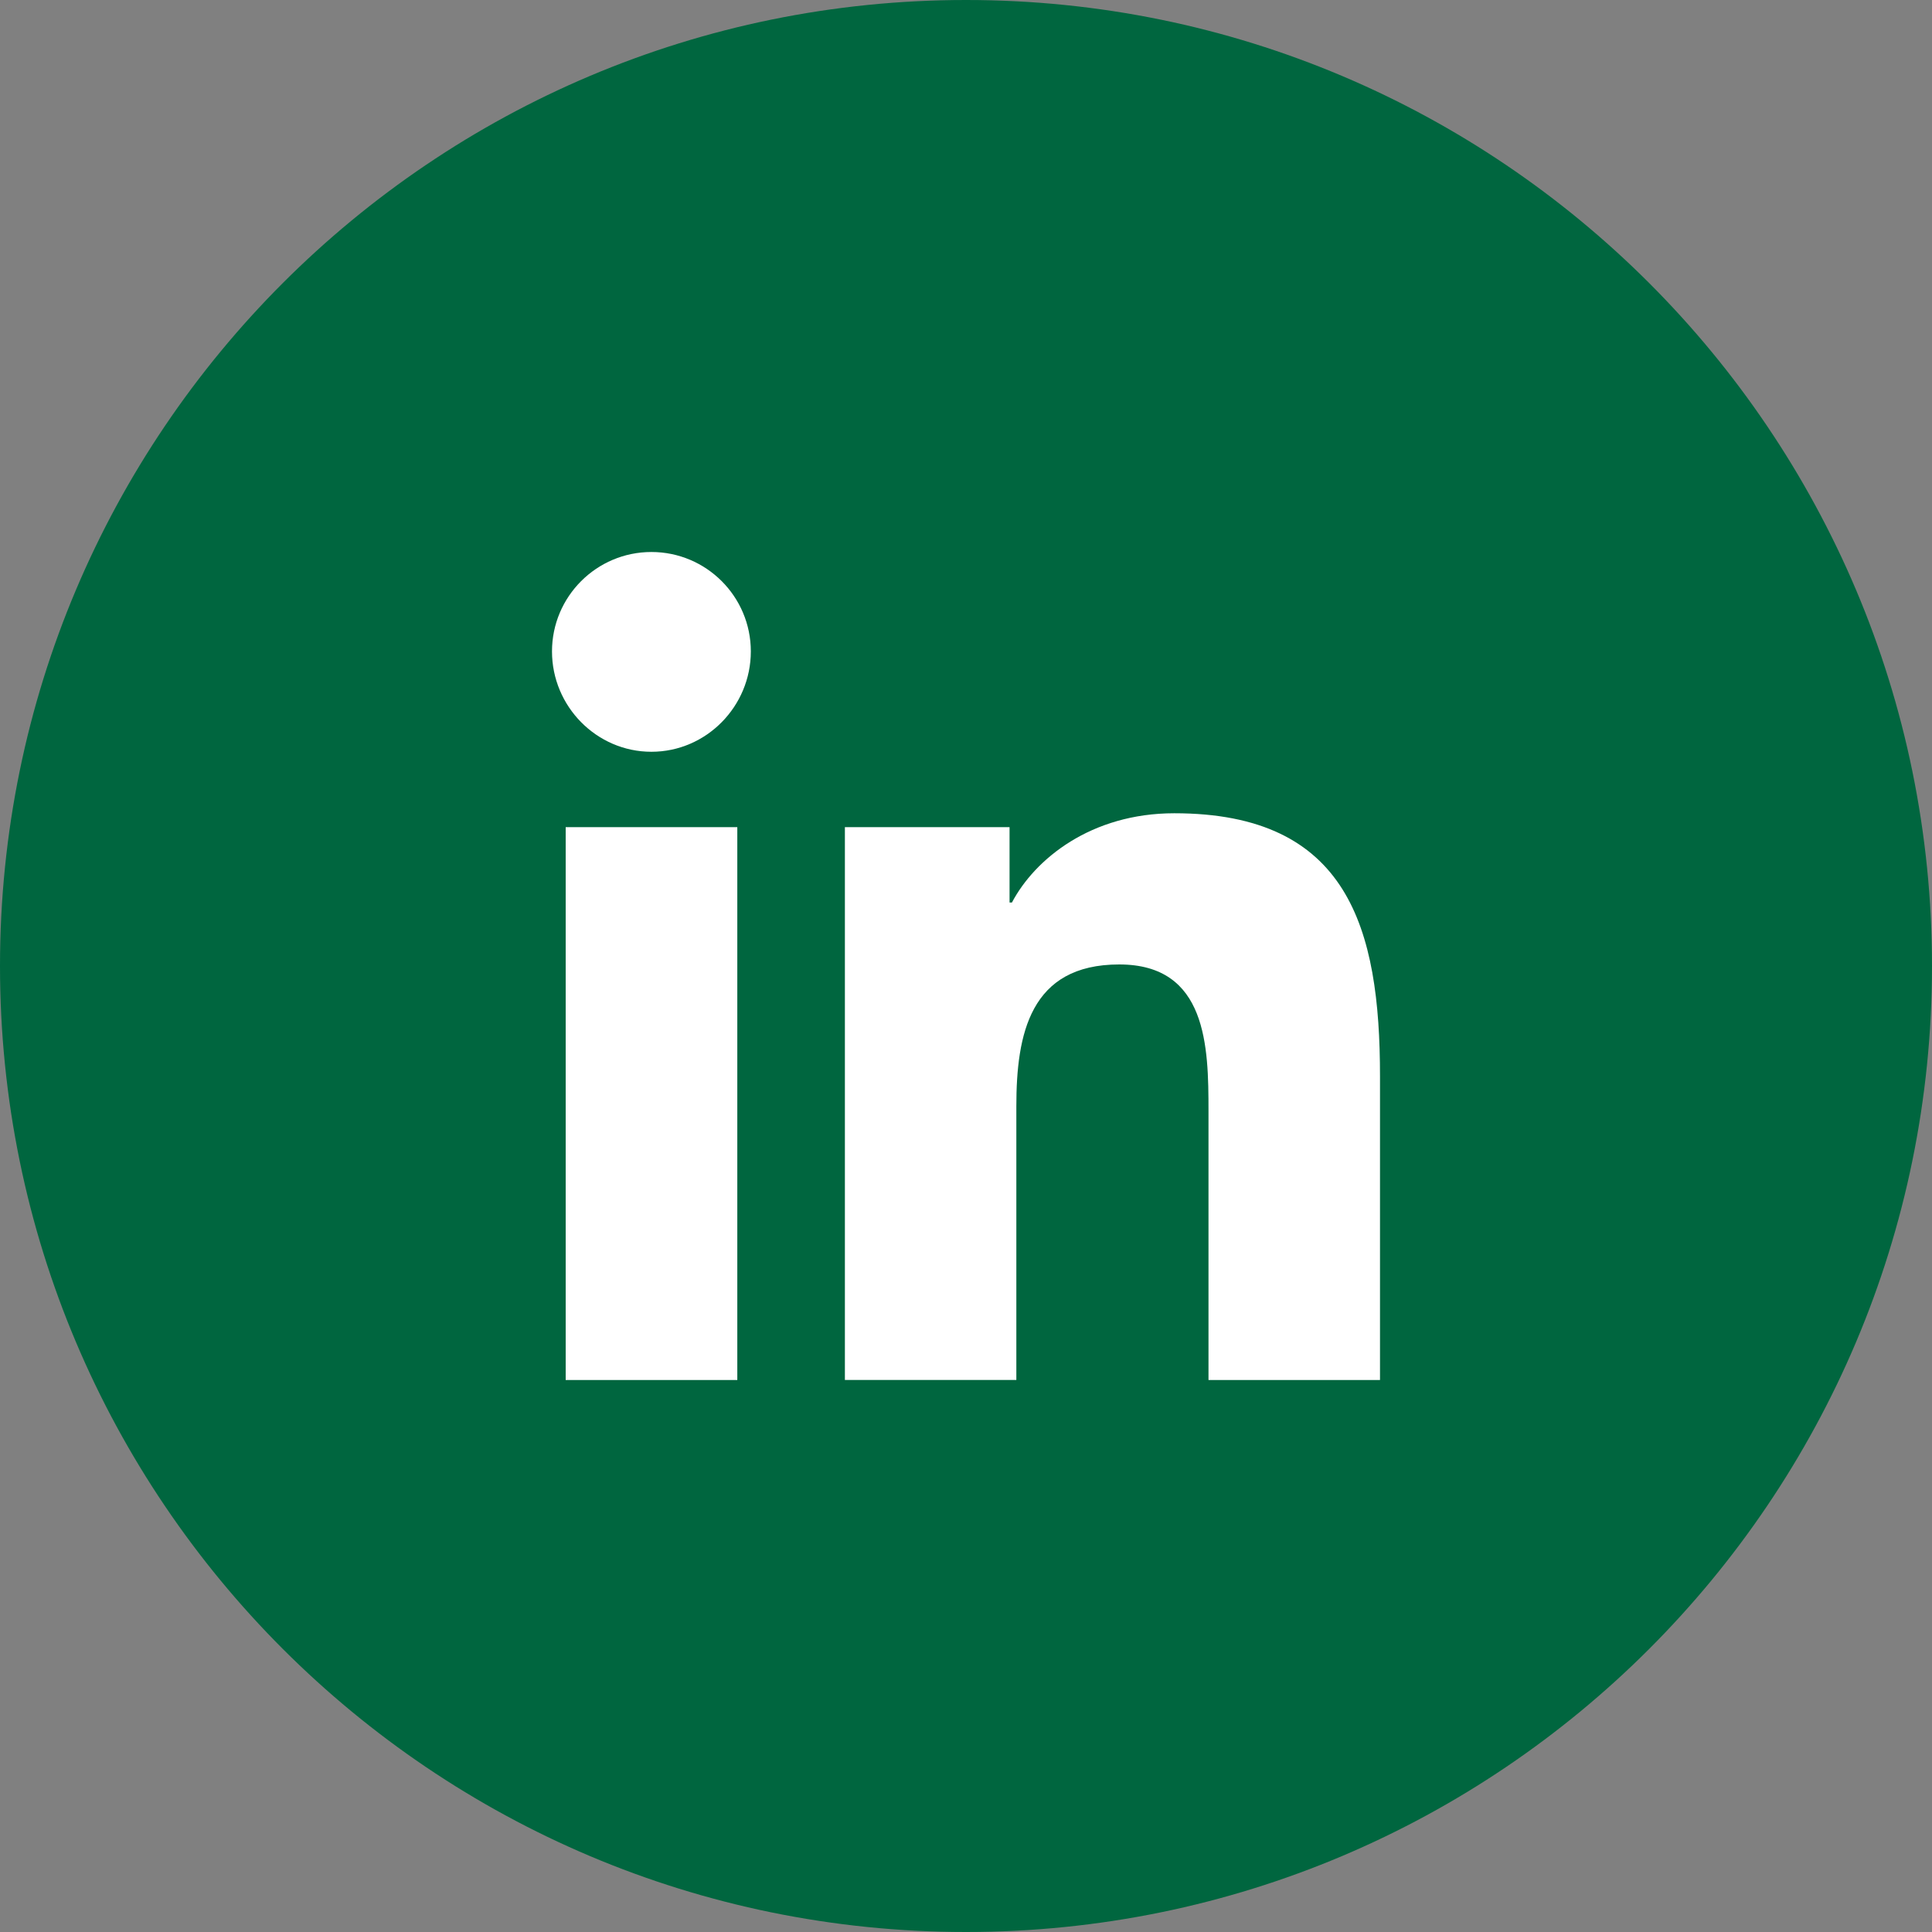
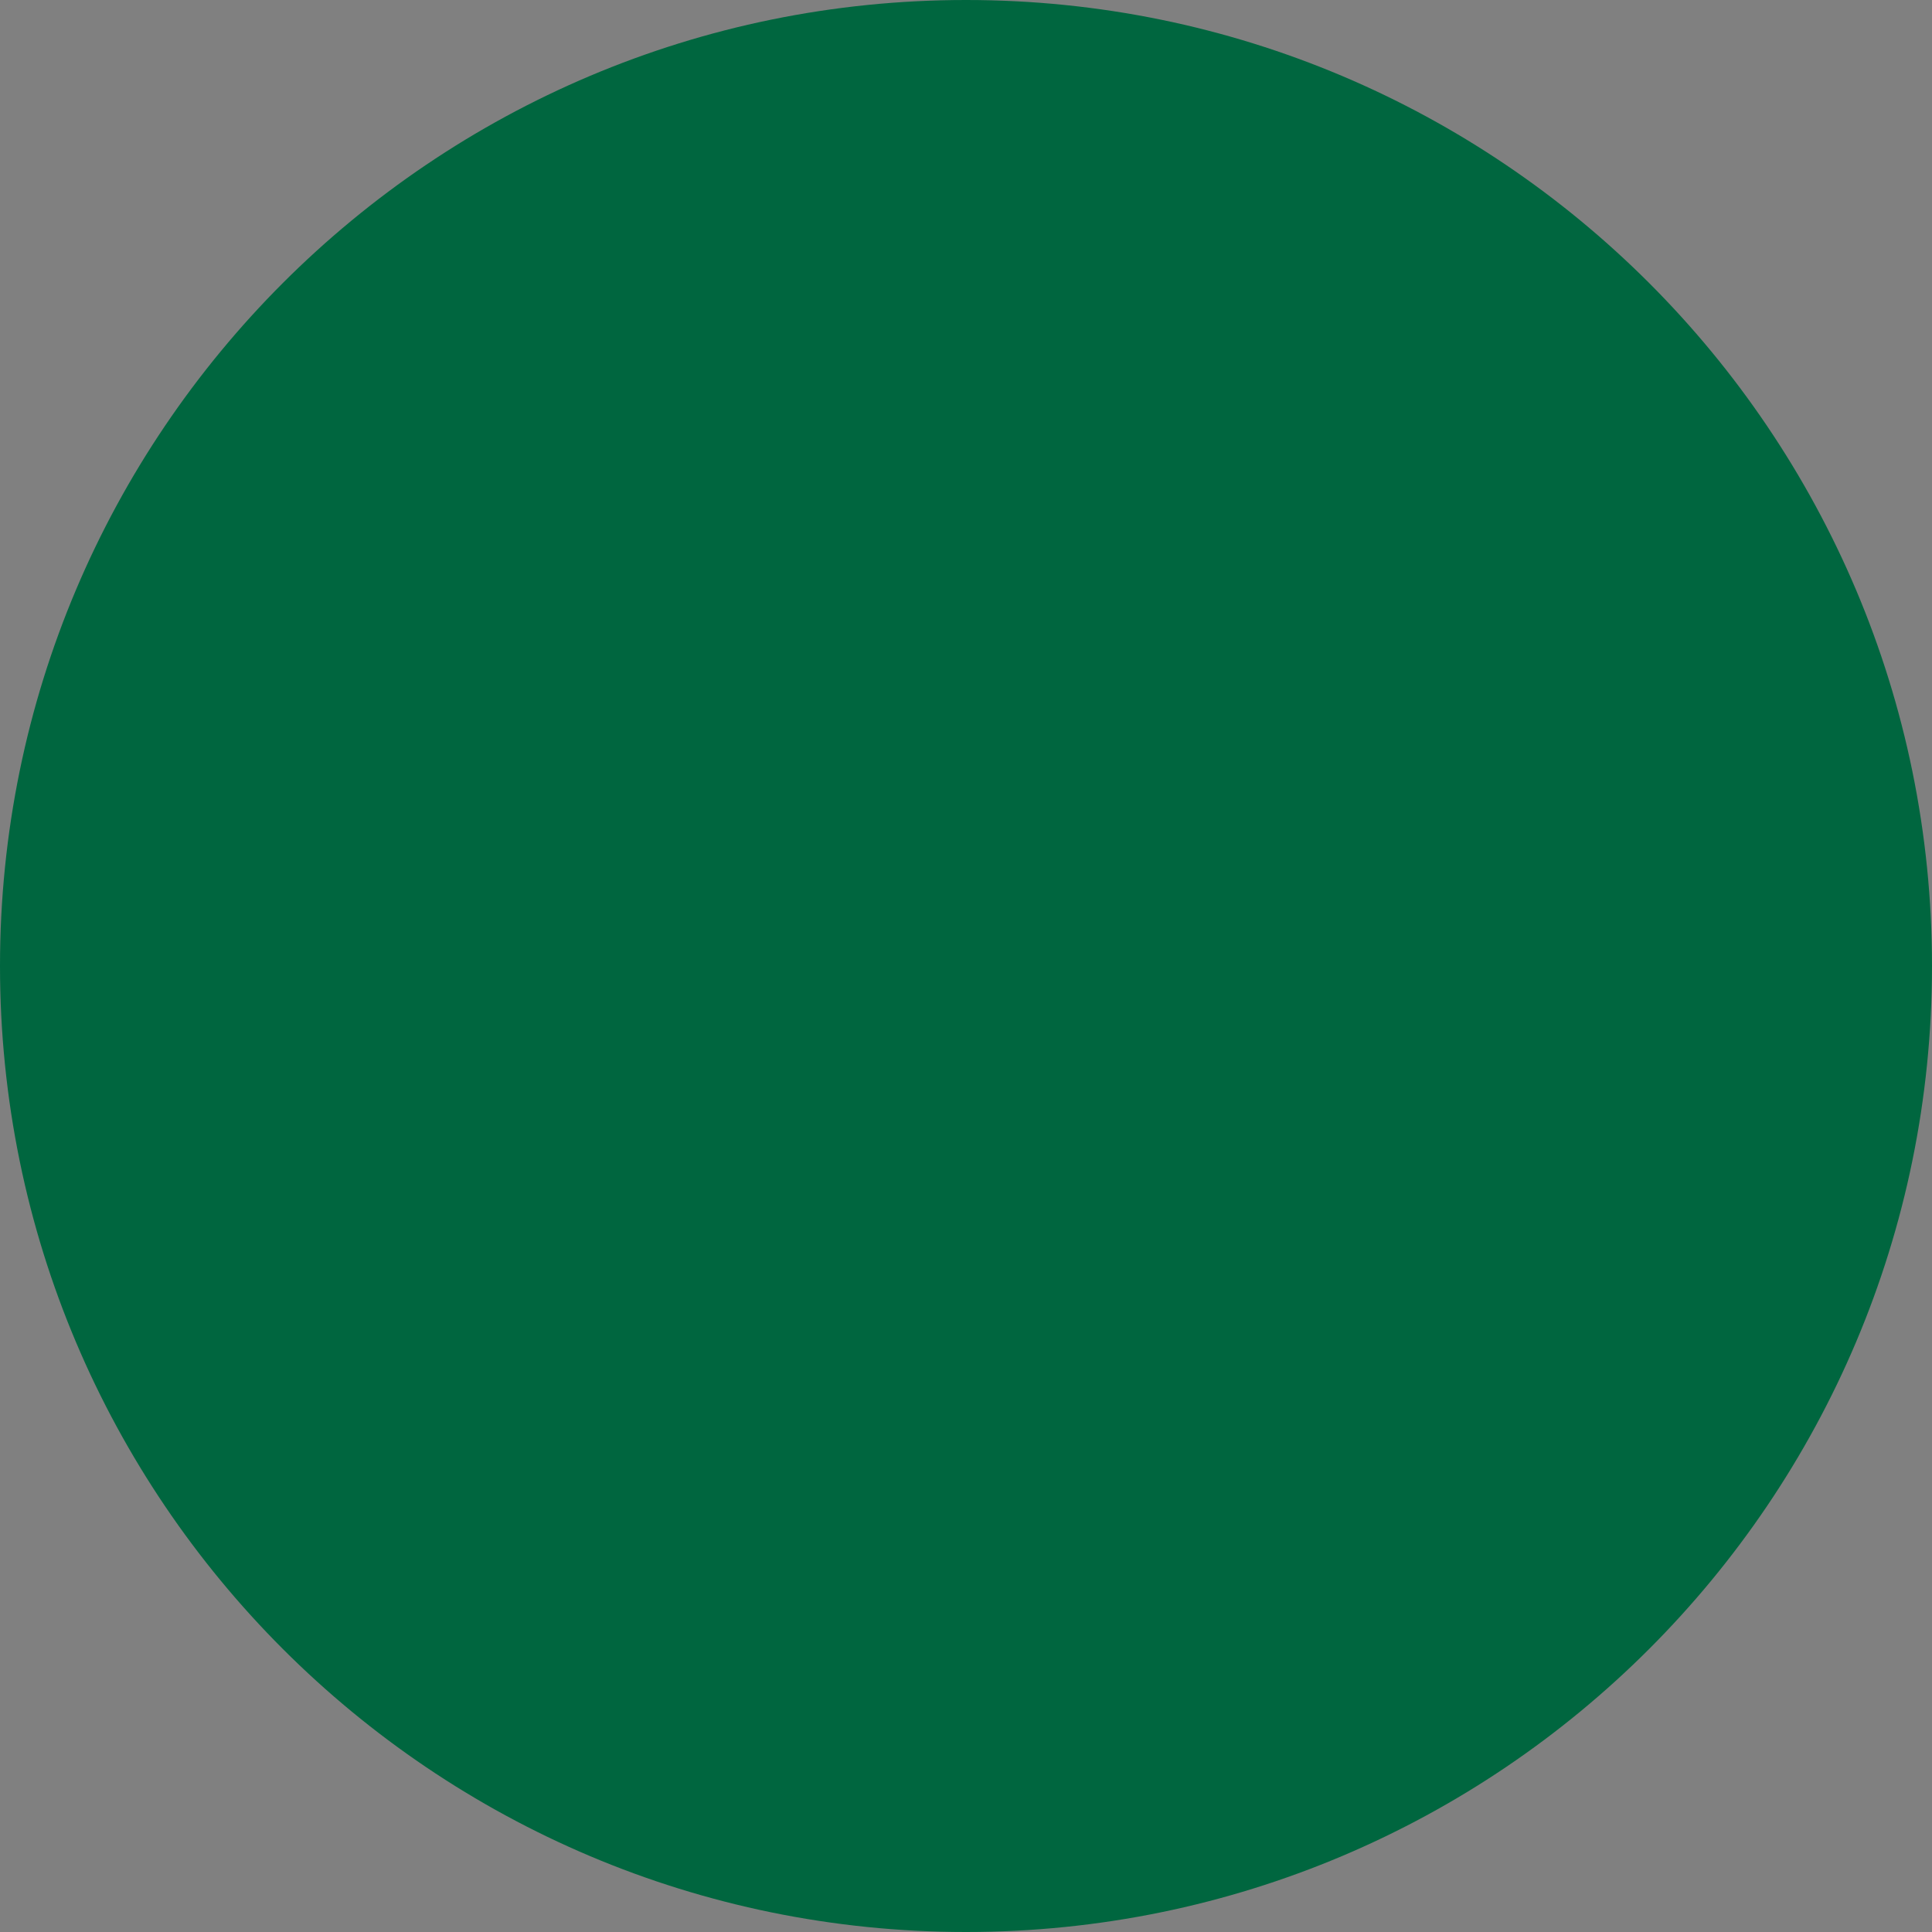
<svg xmlns="http://www.w3.org/2000/svg" width="35" height="35" viewBox="0 0 35 35" fill="none">
  <rect x="0" y="0" width="35" height="35" fill="#808080" stroke="none" />
  <path d="M35 17.5C35 27.165 27.165 35 17.5 35C7.835 35 0 27.165 0 17.5C0 7.835 7.835 0 17.5 0C27.165 0 35 7.835 35 17.5Z" fill="#00663F" />
  <g clip-path="url(#clip0_29_563)">
-     <path d="M24.996 25V24.999H25V19.498C25 16.807 24.421 14.733 21.274 14.733C19.762 14.733 18.747 15.563 18.332 16.35H18.289V14.985H15.306V24.999H18.412V20.04C18.412 18.735 18.659 17.472 20.276 17.472C21.869 17.472 21.893 18.962 21.893 20.124V25H24.996Z" fill="white" />
-     <path d="M10.248 14.985H13.357V25H10.248V14.985Z" fill="white" />
-     <path d="M11.801 10C10.807 10 10 10.807 10 11.801C10 12.796 10.807 13.619 11.801 13.619C12.796 13.619 13.602 12.796 13.602 11.801C13.602 10.807 12.795 10 11.801 10V10Z" fill="white" />
+     <path d="M10.248 14.985H13.357V25H10.248Z" fill="white" />
  </g>
  <defs>
    <clipPath id="clip0_29_563">
-       <rect width="15" height="15" fill="white" transform="translate(10 10)" />
-     </clipPath>
+       </clipPath>
  </defs>
</svg>